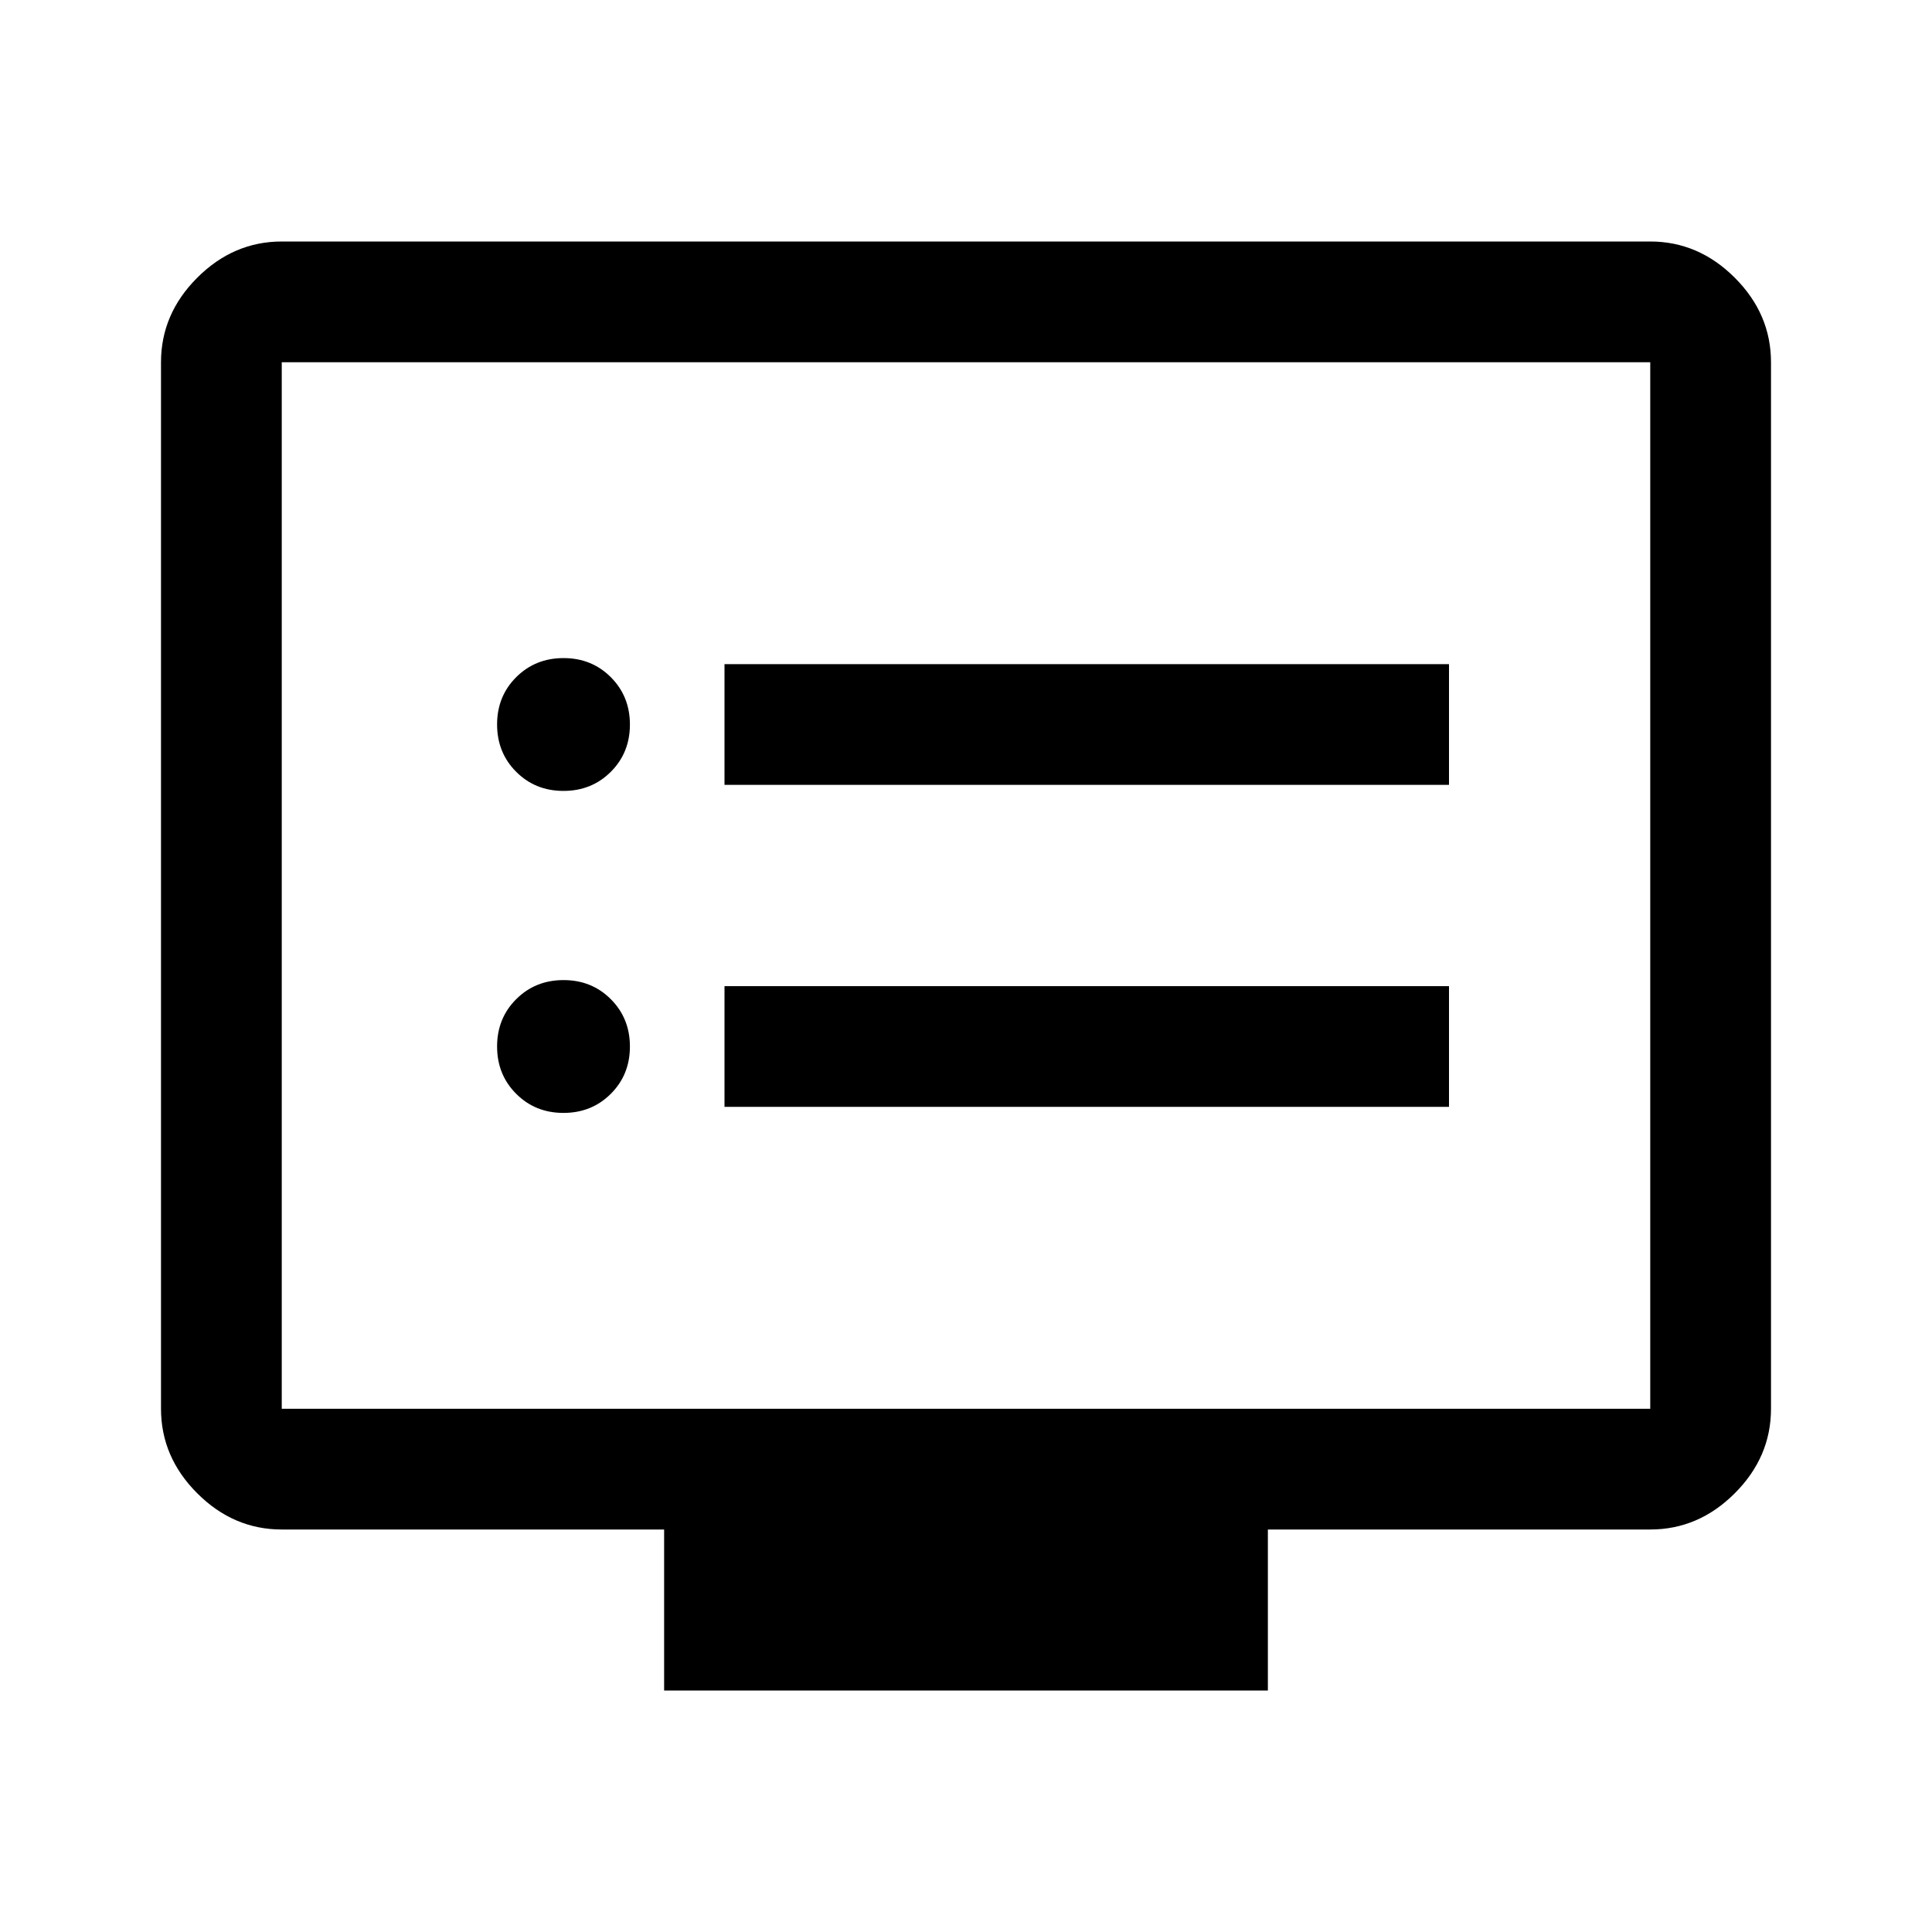
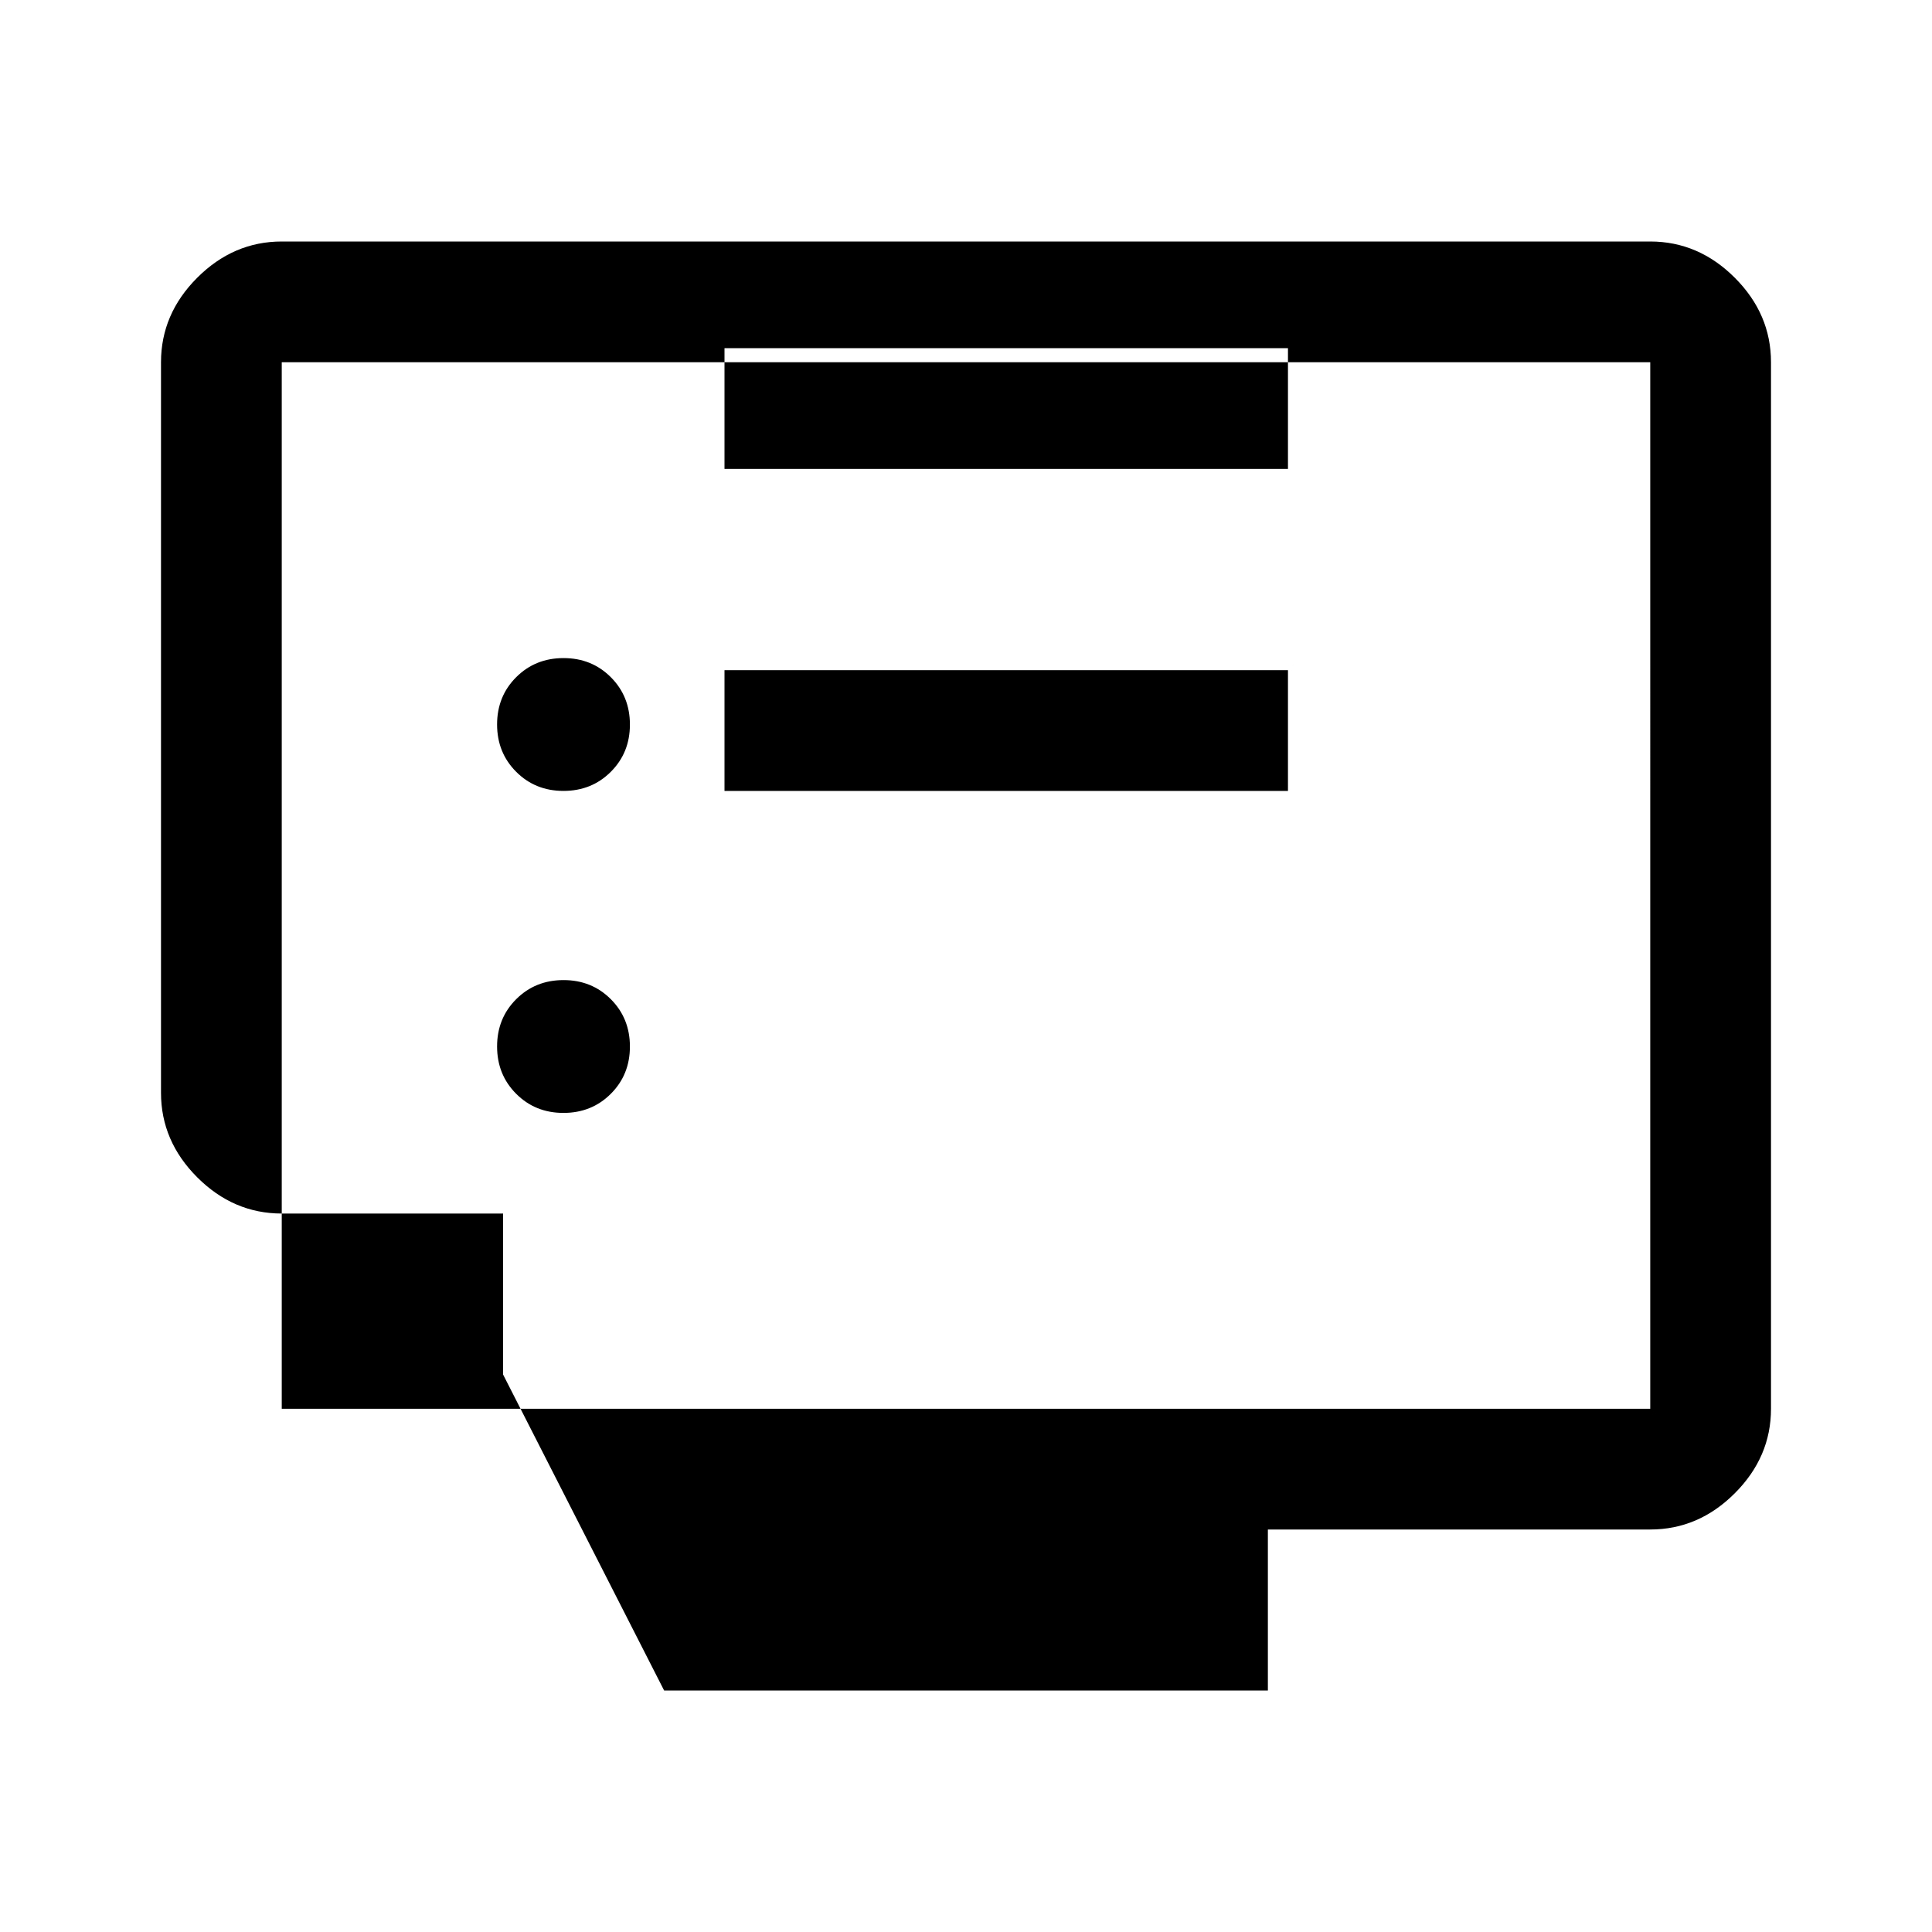
<svg xmlns="http://www.w3.org/2000/svg" height="48" viewBox="0 96 960 960" width="48">
-   <path d="M279.982 649q14.018 0 23.518-9.482 9.5-9.483 9.5-23.5 0-14.018-9.482-23.518-9.483-9.5-23.5-9.5-14.018 0-23.518 9.482-9.5 9.483-9.5 23.5 0 14.018 9.482 23.518 9.483 9.5 23.5 9.5Zm0-160q14.018 0 23.518-9.482 9.5-9.483 9.5-23.5 0-14.018-9.482-23.518-9.483-9.5-23.5-9.5-14.018 0-23.518 9.482-9.5 9.483-9.5 23.5 0 14.018 9.482 23.518 9.483 9.5 23.5 9.5ZM360 646h360v-60H360v60Zm0-160h360v-60H360v60Zm-30 450v-80H140q-24 0-42-18t-18-42V276q0-24 18-42t42-18h680q24 0 42 18t18 42v520q0 24-18 42t-42 18H630v80H330ZM140 796h680V276H140v520Zm0 0V276v520Z" />
+   <path d="M279.982 649q14.018 0 23.518-9.482 9.5-9.483 9.5-23.5 0-14.018-9.482-23.518-9.483-9.5-23.5-9.5-14.018 0-23.518 9.482-9.5 9.483-9.5 23.5 0 14.018 9.482 23.518 9.483 9.5 23.5 9.5Zm0-160q14.018 0 23.518-9.482 9.5-9.483 9.5-23.5 0-14.018-9.482-23.518-9.483-9.5-23.5-9.5-14.018 0-23.518 9.482-9.5 9.483-9.5 23.5 0 14.018 9.482 23.518 9.483 9.5 23.5 9.5Zh360v-60H360v60Zm0-160h360v-60H360v60Zm-30 450v-80H140q-24 0-42-18t-18-42V276q0-24 18-42t42-18h680q24 0 42 18t18 42v520q0 24-18 42t-42 18H630v80H330ZM140 796h680V276H140v520Zm0 0V276v520Z" />
</svg>